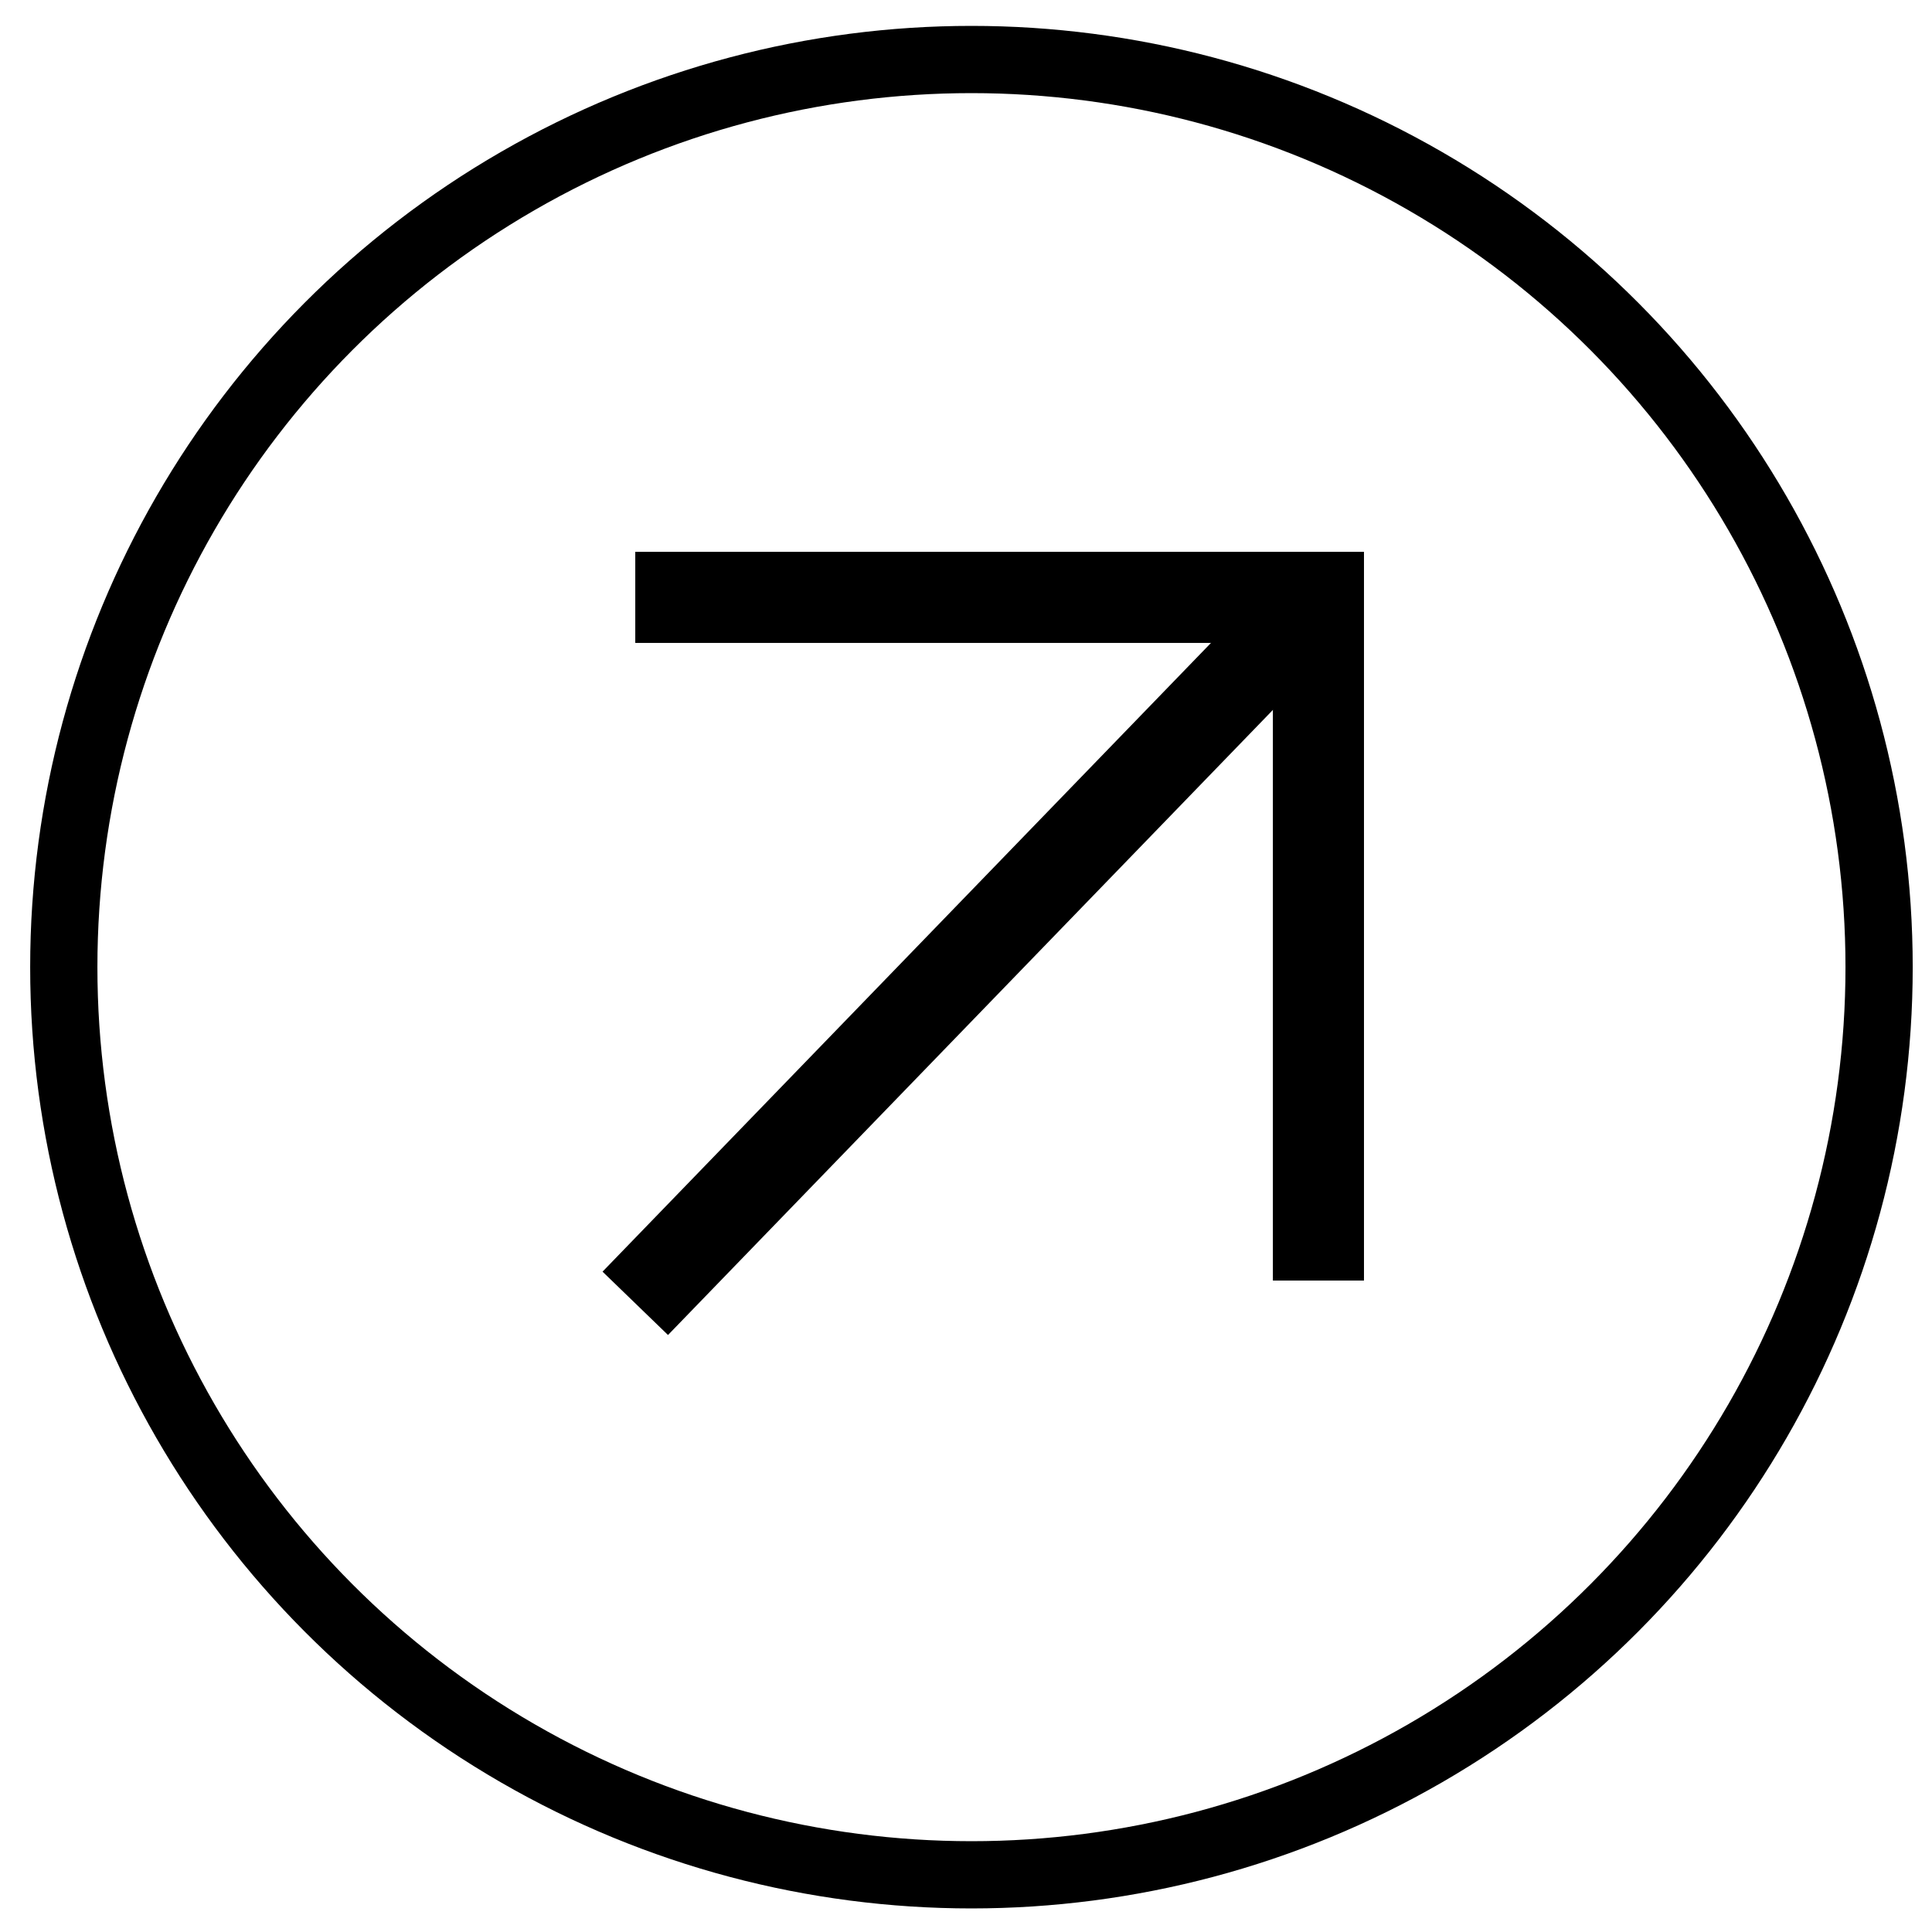
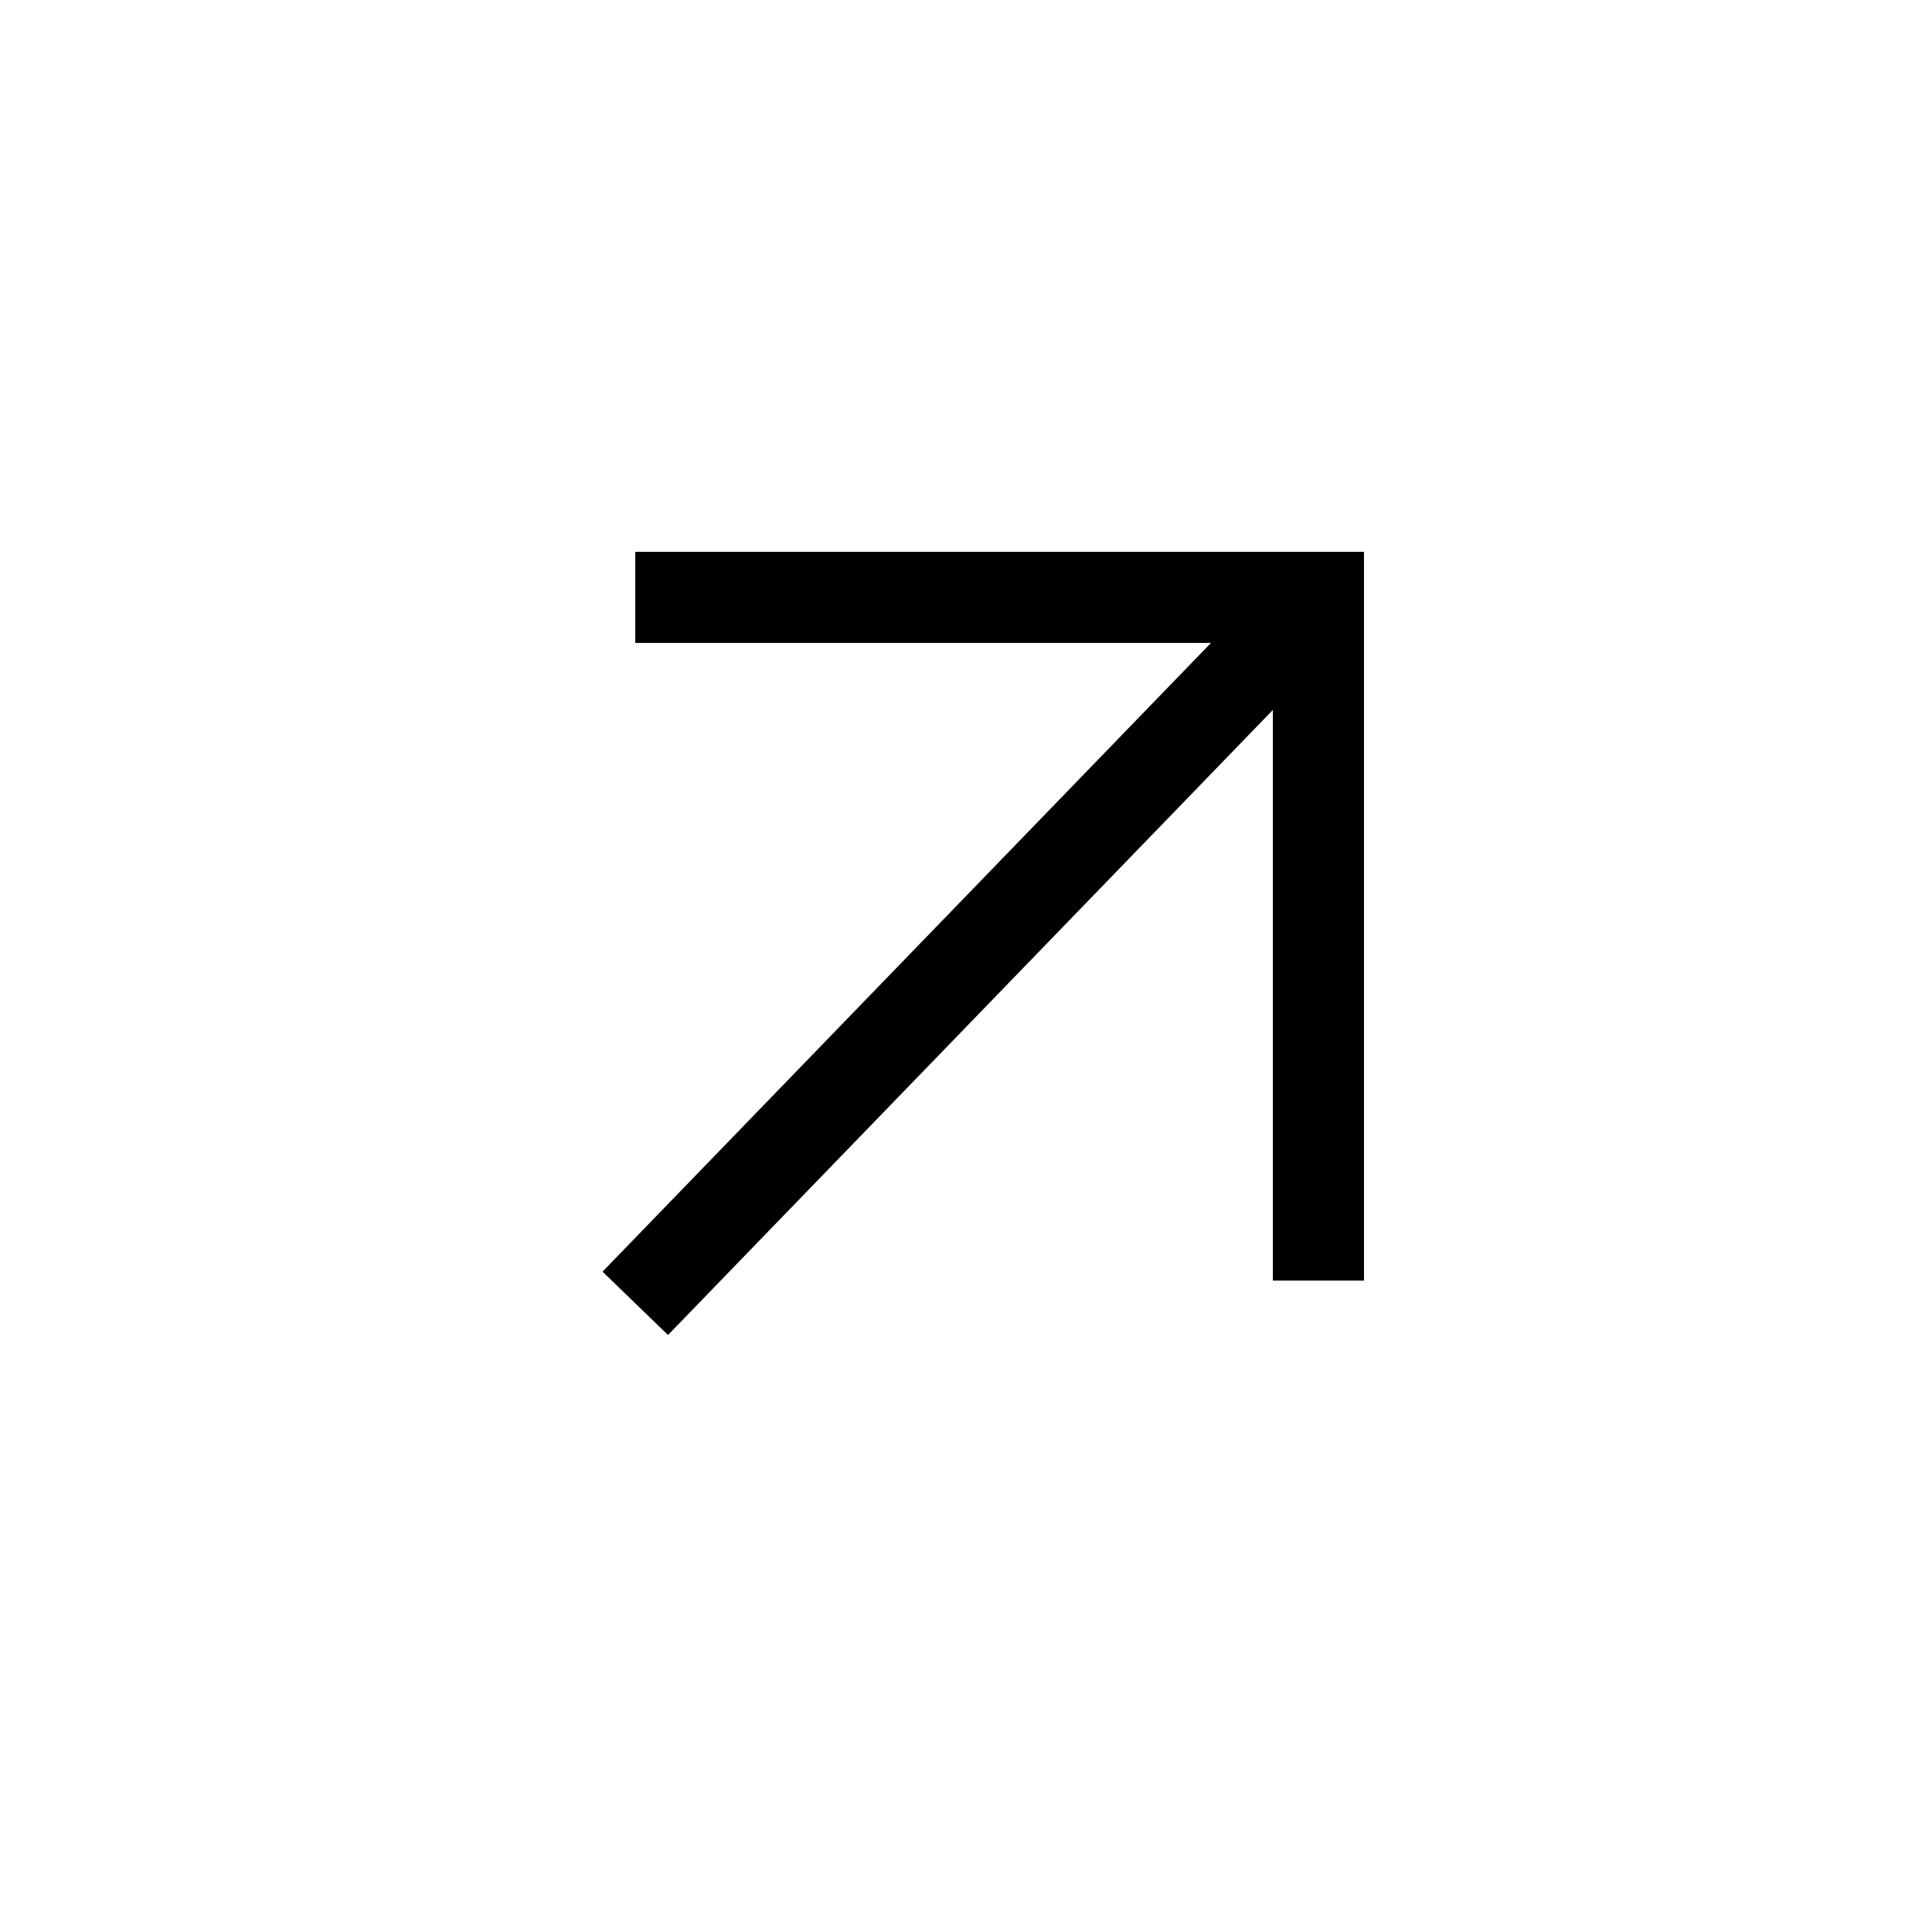
<svg xmlns="http://www.w3.org/2000/svg" width="60" height="60" viewBox="0 0 60 60" fill="none">
-   <circle cx="30.169" cy="30.036" r="28.188" stroke="black" stroke-width="2.088" />
  <path d="M19.729 18.552H40.945V39.769" stroke="black" stroke-width="2.829" />
  <path d="M40.945 18.552L19.729 40.476" stroke="black" stroke-width="2.829" />
</svg>